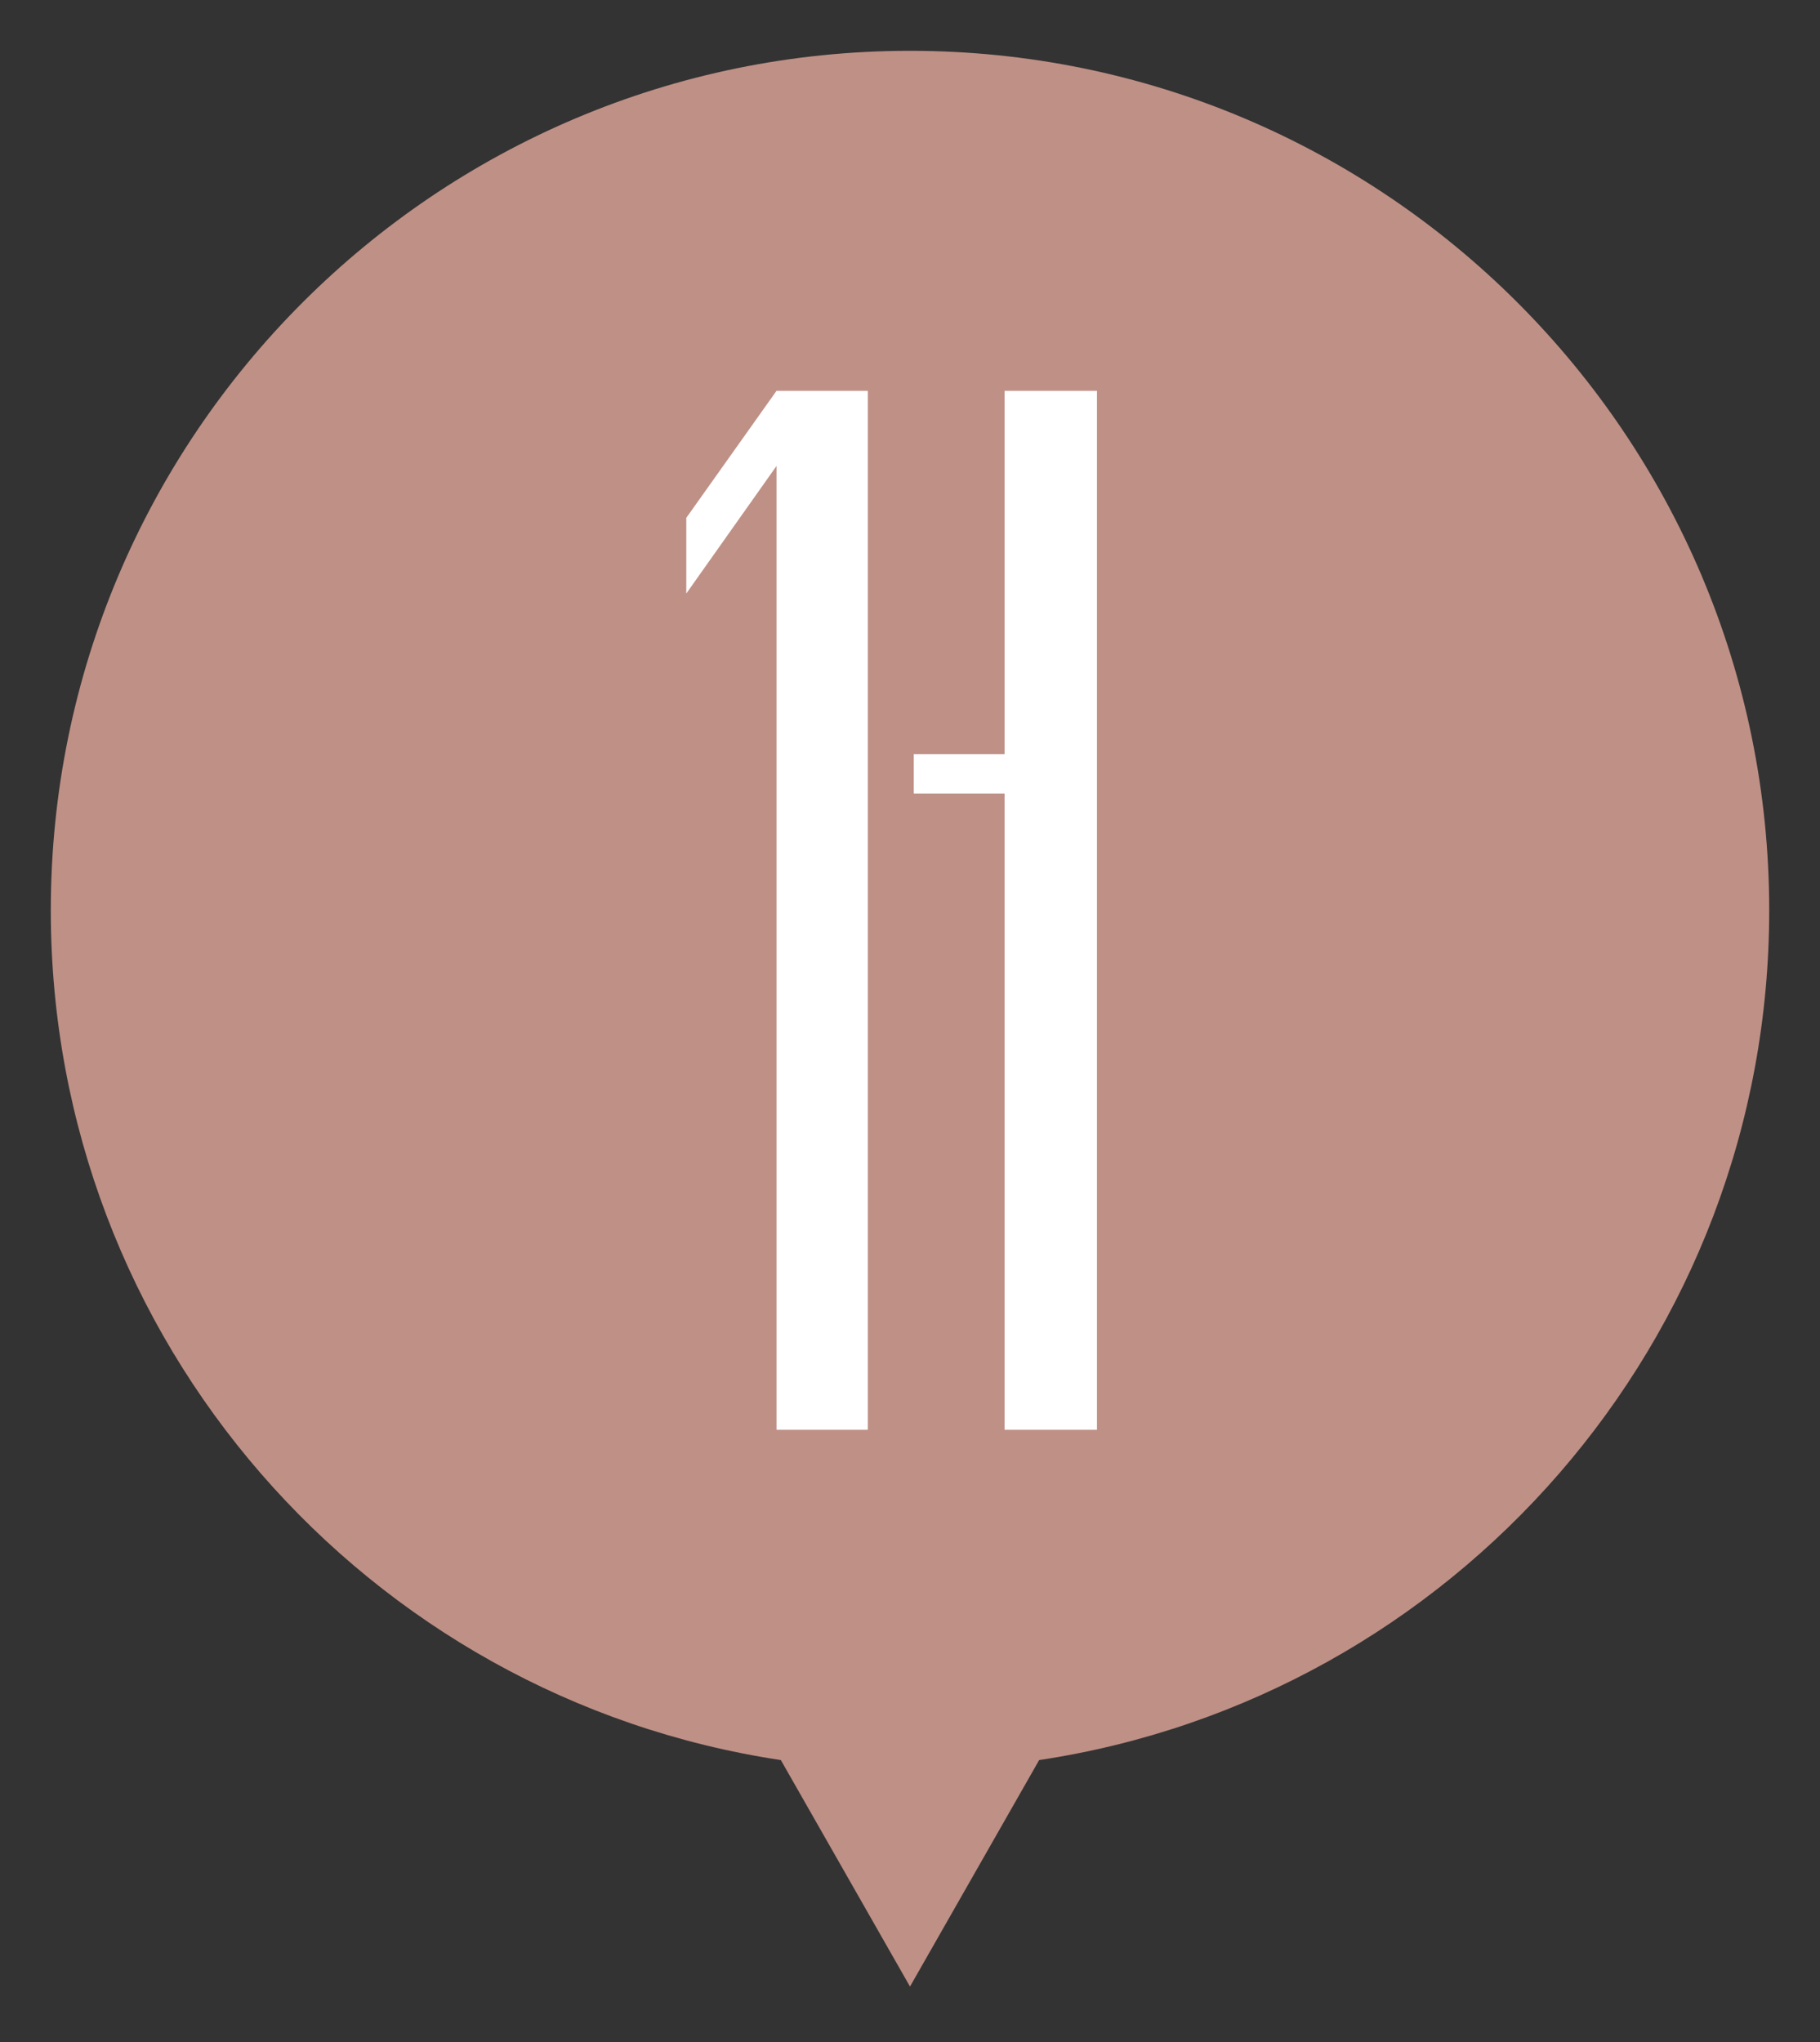
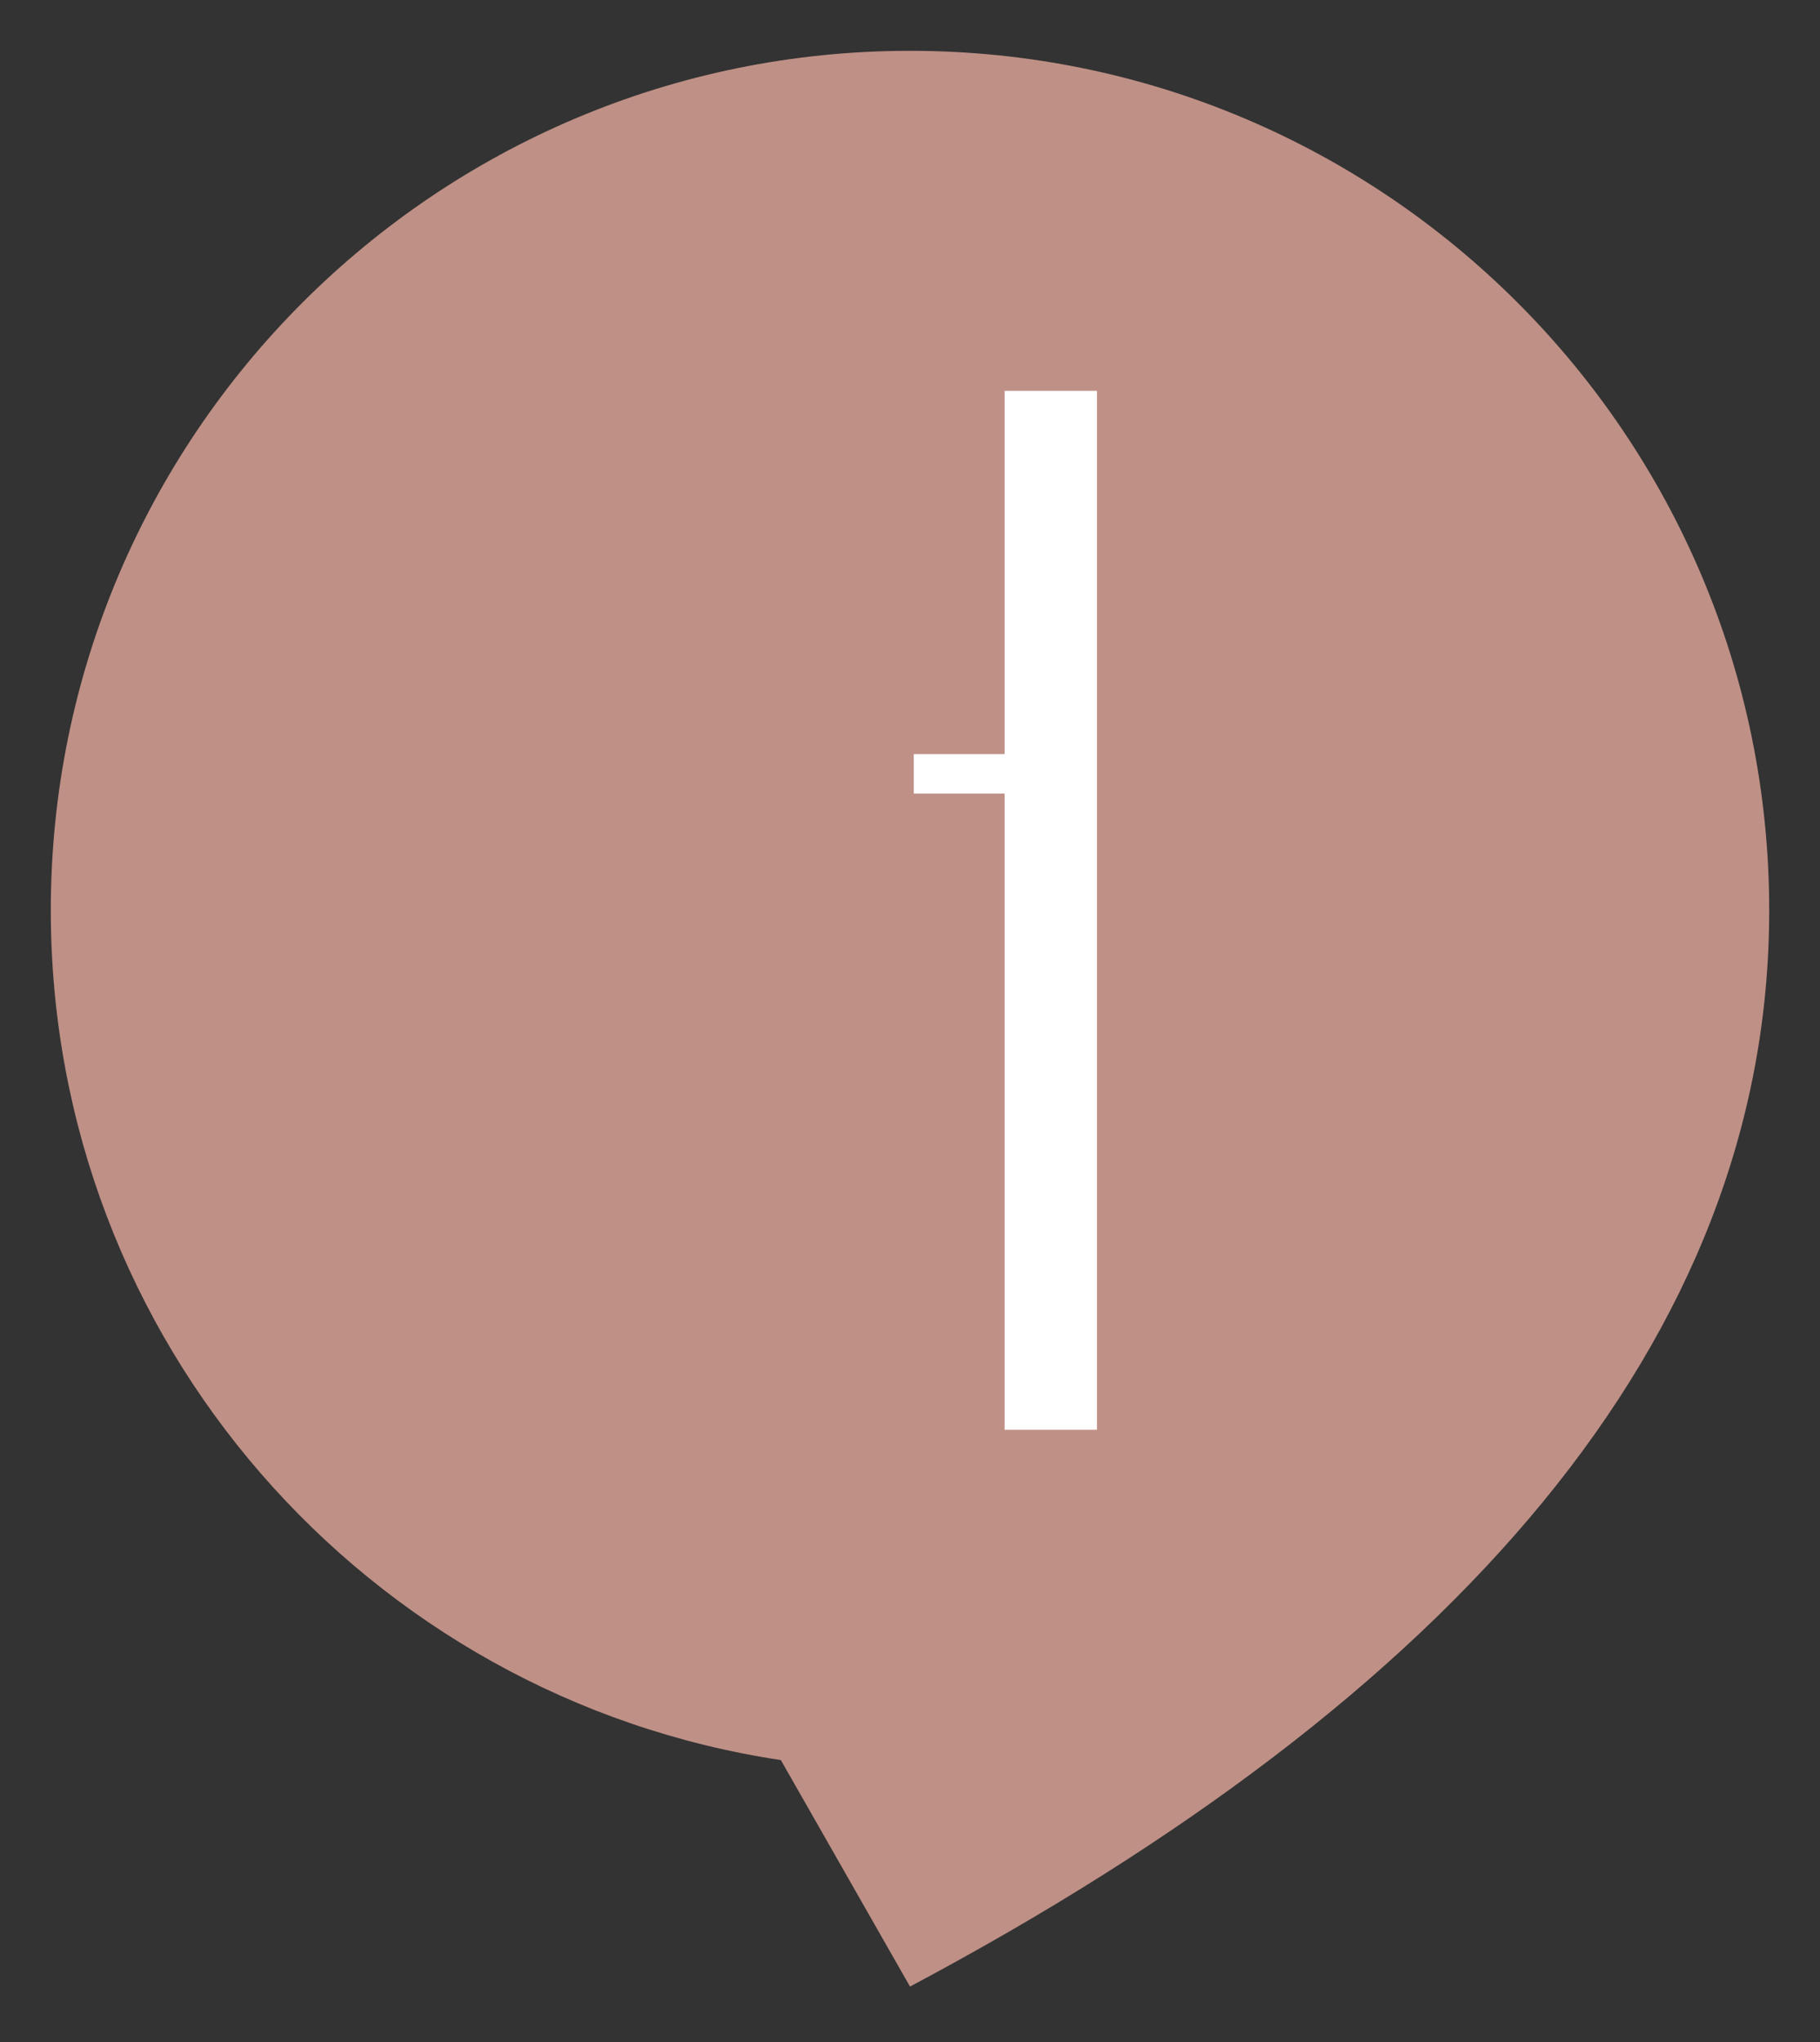
<svg xmlns="http://www.w3.org/2000/svg" version="1.1" id="Слой_1" x="0px" y="0px" viewBox="0 0 336.8 377.8" style="enable-background:new 0 0 336.8 377.8;" xml:space="preserve">
  <rect x="0" y="0" width="336.8" height="377.8" fill="#333333" stroke="none" />
  <style type="text/css"> .st0{fill:#BF9086;} .st1{fill:#FFFFFF;} </style>
  <g>
-     <path class="st0" d="M327.4,168.4c0-87.8-71.2-159-159-159s-159,71.2-159,159c0,79.7,58.6,145.7,135.1,157.2l23.9,41.9l23.9-41.9 C268.8,314.1,327.4,248.1,327.4,168.4z" />
+     <path class="st0" d="M327.4,168.4c0-87.8-71.2-159-159-159s-159,71.2-159,159c0,79.7,58.6,145.7,135.1,157.2l23.9,41.9C268.8,314.1,327.4,248.1,327.4,168.4z" />
    <g>
      <polygon class="st1" points="203,72.3 185.9,72.3 185.9,139.5 169.1,139.5 169.1,146.8 185.9,146.8 185.9,264.5 203,264.5 " />
-       <polygon class="st1" points="160.6,72.3 160.6,264.5 143.7,264.5 143.7,86.2 127,109.8 127,95.8 143.7,72.3 " />
    </g>
  </g>
</svg>